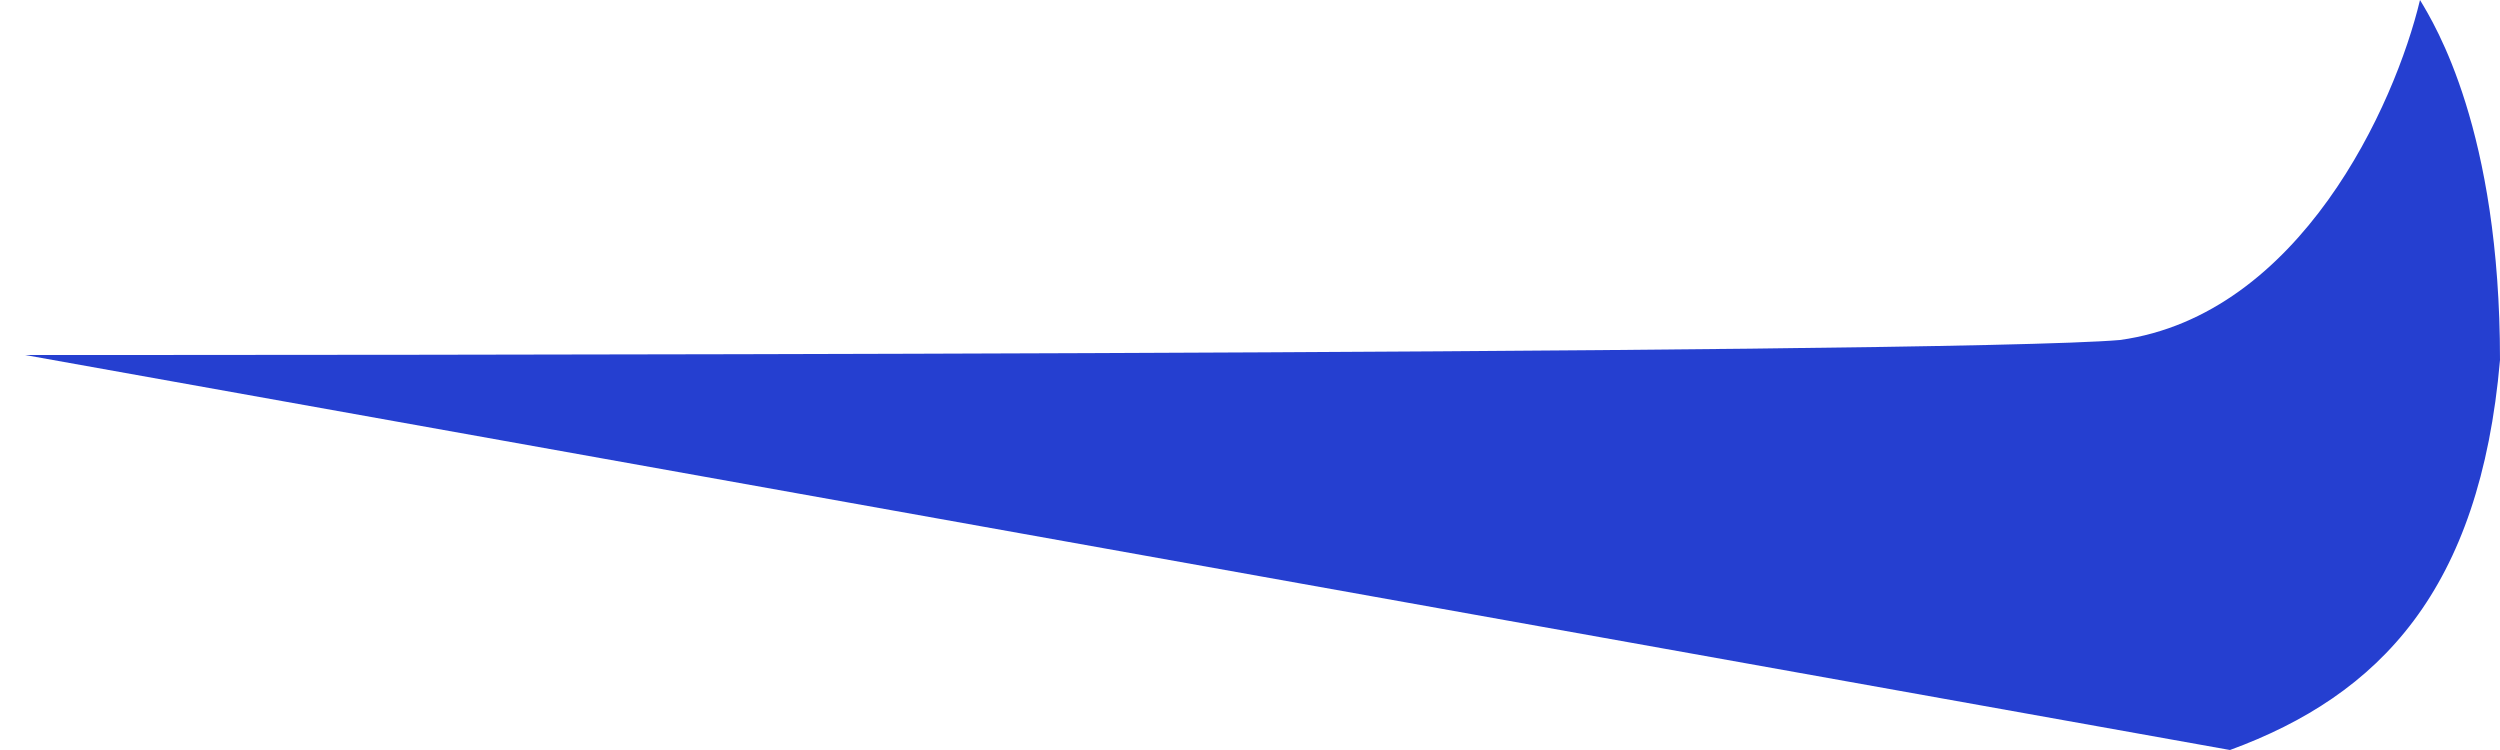
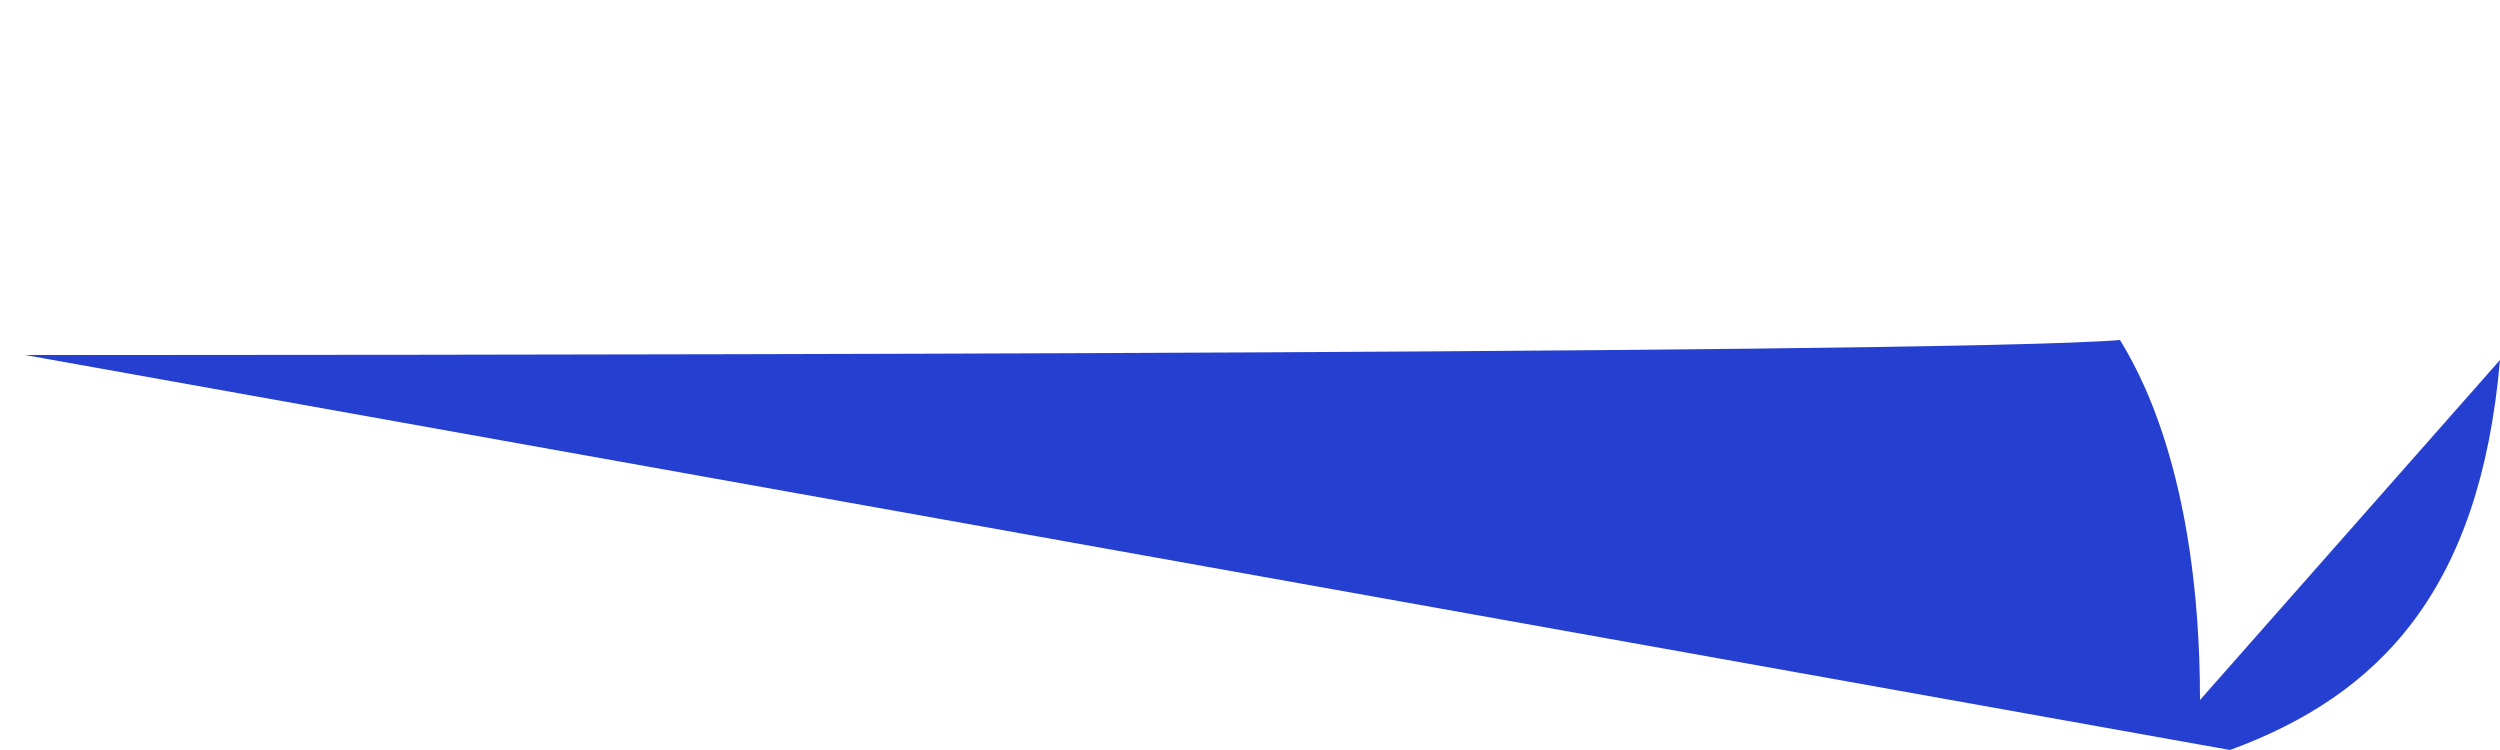
<svg xmlns="http://www.w3.org/2000/svg" id="_레이어_1" data-name="레이어_1" version="1.1" viewBox="0 0 50 15">
  <defs>
    <style>
      .st0 {
        fill: #253fd0;
      }
    </style>
  </defs>
-   <path class="st0" d="M50,7.2c-.4,4.6-2.4,6.7-5.4,7.8L.5,7.1c4.4,0,38.4,0,41.9-.3C46,6.3,47.9,2.1,48.4,0c.3.5,1.6,2.6,1.6,7.2Z" />
+   <path class="st0" d="M50,7.2c-.4,4.6-2.4,6.7-5.4,7.8L.5,7.1c4.4,0,38.4,0,41.9-.3c.3.5,1.6,2.6,1.6,7.2Z" />
</svg>